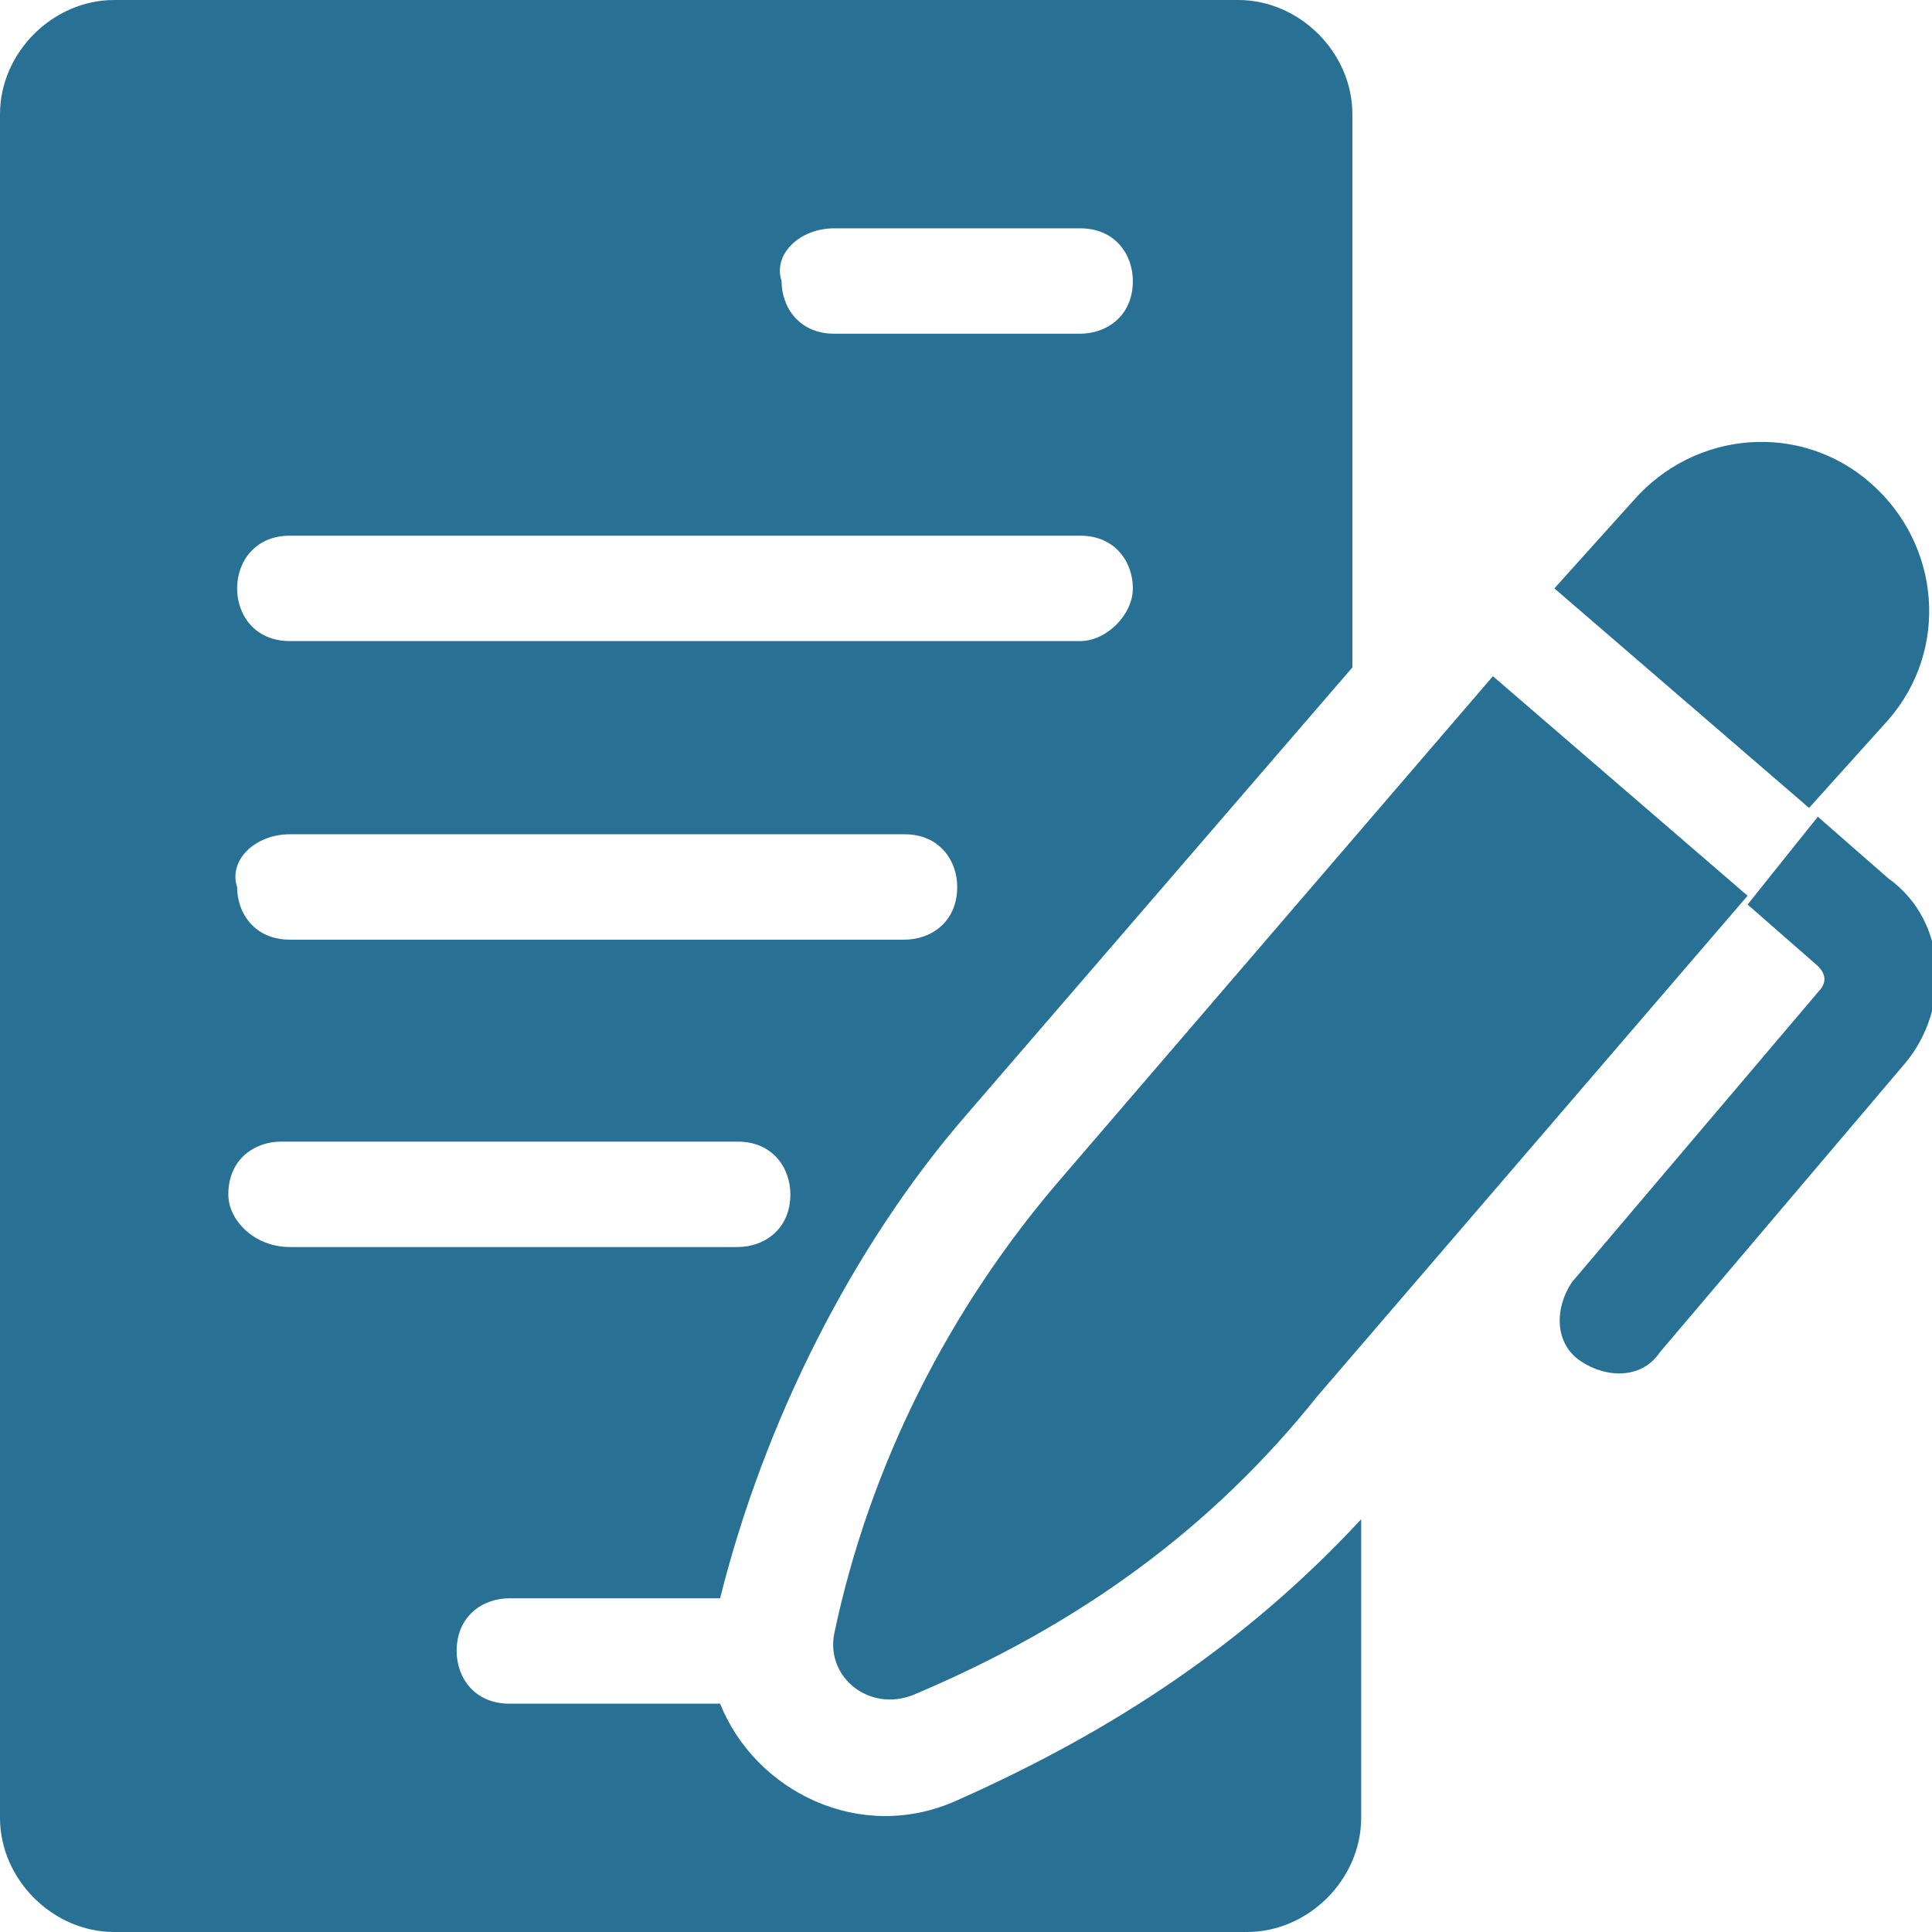
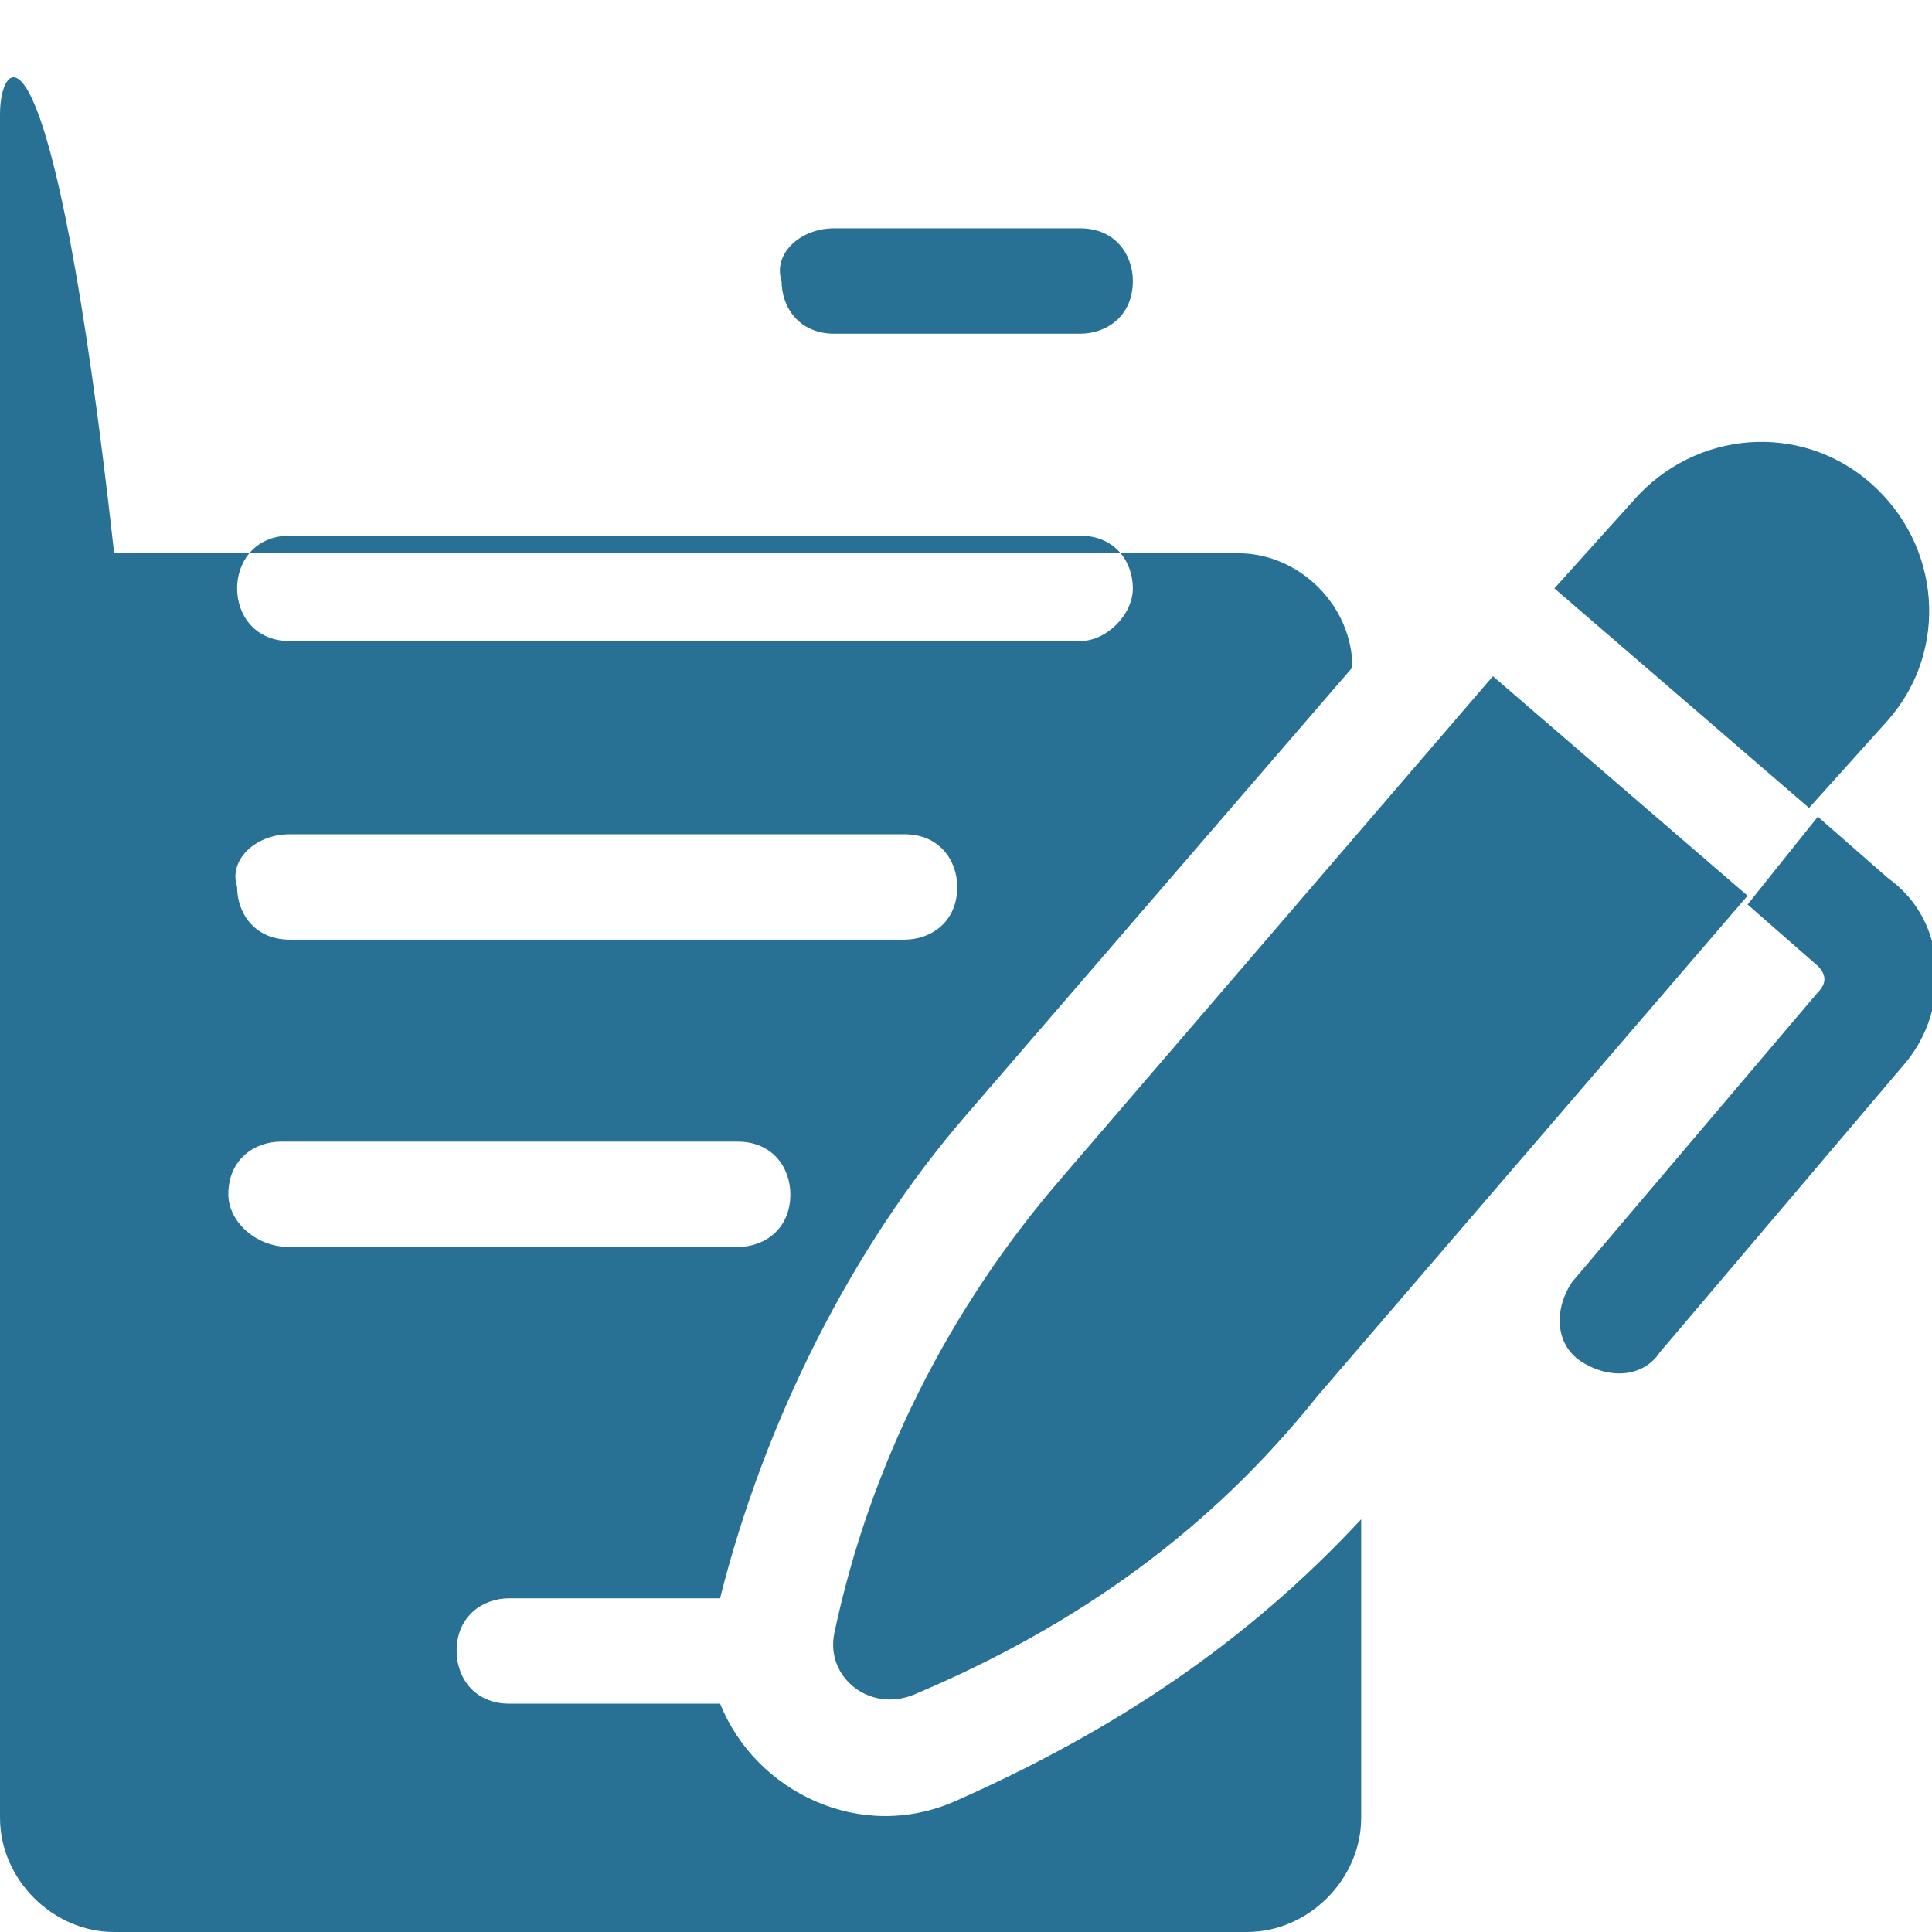
<svg xmlns="http://www.w3.org/2000/svg" version="1.1" id="logo" x="0px" y="0px" viewBox="0 0 22 22" style="enable-background:new 0 0 22 22;" xml:space="preserve">
  <style type="text/css">
	.st0{fill:#287194;}
</style>
  <g>
    <g>
-       <path class="st0" d="M21.3,5.5c-0.8-0.7-2-0.6-2.7,0.2l-0.9,1l2.9,2.5l0.9-1C22.2,7.4,22.1,6.2,21.3,5.5z M20.7,9.3l-0.8,1    l0.8,0.7c0.1,0.1,0.1,0.2,0,0.3l-2.8,3.3c-0.2,0.3-0.2,0.7,0.1,0.9c0.3,0.2,0.7,0.2,0.9-0.1l2.8-3.3c0.5-0.6,0.5-1.6-0.2-2.1    L20.7,9.3z M12.1,13.4c-1.3,1.5-2.2,3.3-2.6,5.2c-0.1,0.5,0.4,0.9,0.9,0.7c1.9-0.8,3.4-1.9,4.6-3.4l4.9-5.7l-2.9-2.5L12.1,13.4z     M8.2,19.4H5.8c-0.4,0-0.6-0.3-0.6-0.6c0-0.4,0.3-0.6,0.6-0.6h2.4c0.5-2,1.5-4,2.8-5.5l4.4-5.1V1.3c0-0.7-0.6-1.3-1.3-1.3H1.3    C0.6,0,0,0.6,0,1.3v19.4C0,21.4,0.6,22,1.3,22h12.9c0.7,0,1.3-0.6,1.3-1.3v-3.4c-1.3,1.4-2.8,2.4-4.6,3.2    C9.8,21,8.6,20.4,8.2,19.4z M9.5,2.6h2.8c0.4,0,0.6,0.3,0.6,0.6c0,0.4-0.3,0.6-0.6,0.6H9.5c-0.4,0-0.6-0.3-0.6-0.6    C8.8,2.9,9.1,2.6,9.5,2.6z M3.3,6.1h9c0.4,0,0.6,0.3,0.6,0.6s-0.3,0.6-0.6,0.6h-9c-0.4,0-0.6-0.3-0.6-0.6S2.9,6.1,3.3,6.1z     M3.3,9.5h7c0.4,0,0.6,0.3,0.6,0.6c0,0.4-0.3,0.6-0.6,0.6h-7c-0.4,0-0.6-0.3-0.6-0.6C2.6,9.8,2.9,9.5,3.3,9.5z M2.6,13.6    c0-0.4,0.3-0.6,0.6-0.6h5.2c0.4,0,0.6,0.3,0.6,0.6c0,0.4-0.3,0.6-0.6,0.6H3.3C2.9,14.2,2.6,13.9,2.6,13.6z" />
+       <path class="st0" d="M21.3,5.5c-0.8-0.7-2-0.6-2.7,0.2l-0.9,1l2.9,2.5l0.9-1C22.2,7.4,22.1,6.2,21.3,5.5z M20.7,9.3l-0.8,1    l0.8,0.7c0.1,0.1,0.1,0.2,0,0.3l-2.8,3.3c-0.2,0.3-0.2,0.7,0.1,0.9c0.3,0.2,0.7,0.2,0.9-0.1l2.8-3.3c0.5-0.6,0.5-1.6-0.2-2.1    L20.7,9.3z M12.1,13.4c-1.3,1.5-2.2,3.3-2.6,5.2c-0.1,0.5,0.4,0.9,0.9,0.7c1.9-0.8,3.4-1.9,4.6-3.4l4.9-5.7l-2.9-2.5L12.1,13.4z     M8.2,19.4H5.8c-0.4,0-0.6-0.3-0.6-0.6c0-0.4,0.3-0.6,0.6-0.6h2.4c0.5-2,1.5-4,2.8-5.5l4.4-5.1c0-0.7-0.6-1.3-1.3-1.3H1.3    C0.6,0,0,0.6,0,1.3v19.4C0,21.4,0.6,22,1.3,22h12.9c0.7,0,1.3-0.6,1.3-1.3v-3.4c-1.3,1.4-2.8,2.4-4.6,3.2    C9.8,21,8.6,20.4,8.2,19.4z M9.5,2.6h2.8c0.4,0,0.6,0.3,0.6,0.6c0,0.4-0.3,0.6-0.6,0.6H9.5c-0.4,0-0.6-0.3-0.6-0.6    C8.8,2.9,9.1,2.6,9.5,2.6z M3.3,6.1h9c0.4,0,0.6,0.3,0.6,0.6s-0.3,0.6-0.6,0.6h-9c-0.4,0-0.6-0.3-0.6-0.6S2.9,6.1,3.3,6.1z     M3.3,9.5h7c0.4,0,0.6,0.3,0.6,0.6c0,0.4-0.3,0.6-0.6,0.6h-7c-0.4,0-0.6-0.3-0.6-0.6C2.6,9.8,2.9,9.5,3.3,9.5z M2.6,13.6    c0-0.4,0.3-0.6,0.6-0.6h5.2c0.4,0,0.6,0.3,0.6,0.6c0,0.4-0.3,0.6-0.6,0.6H3.3C2.9,14.2,2.6,13.9,2.6,13.6z" />
    </g>
  </g>
</svg>